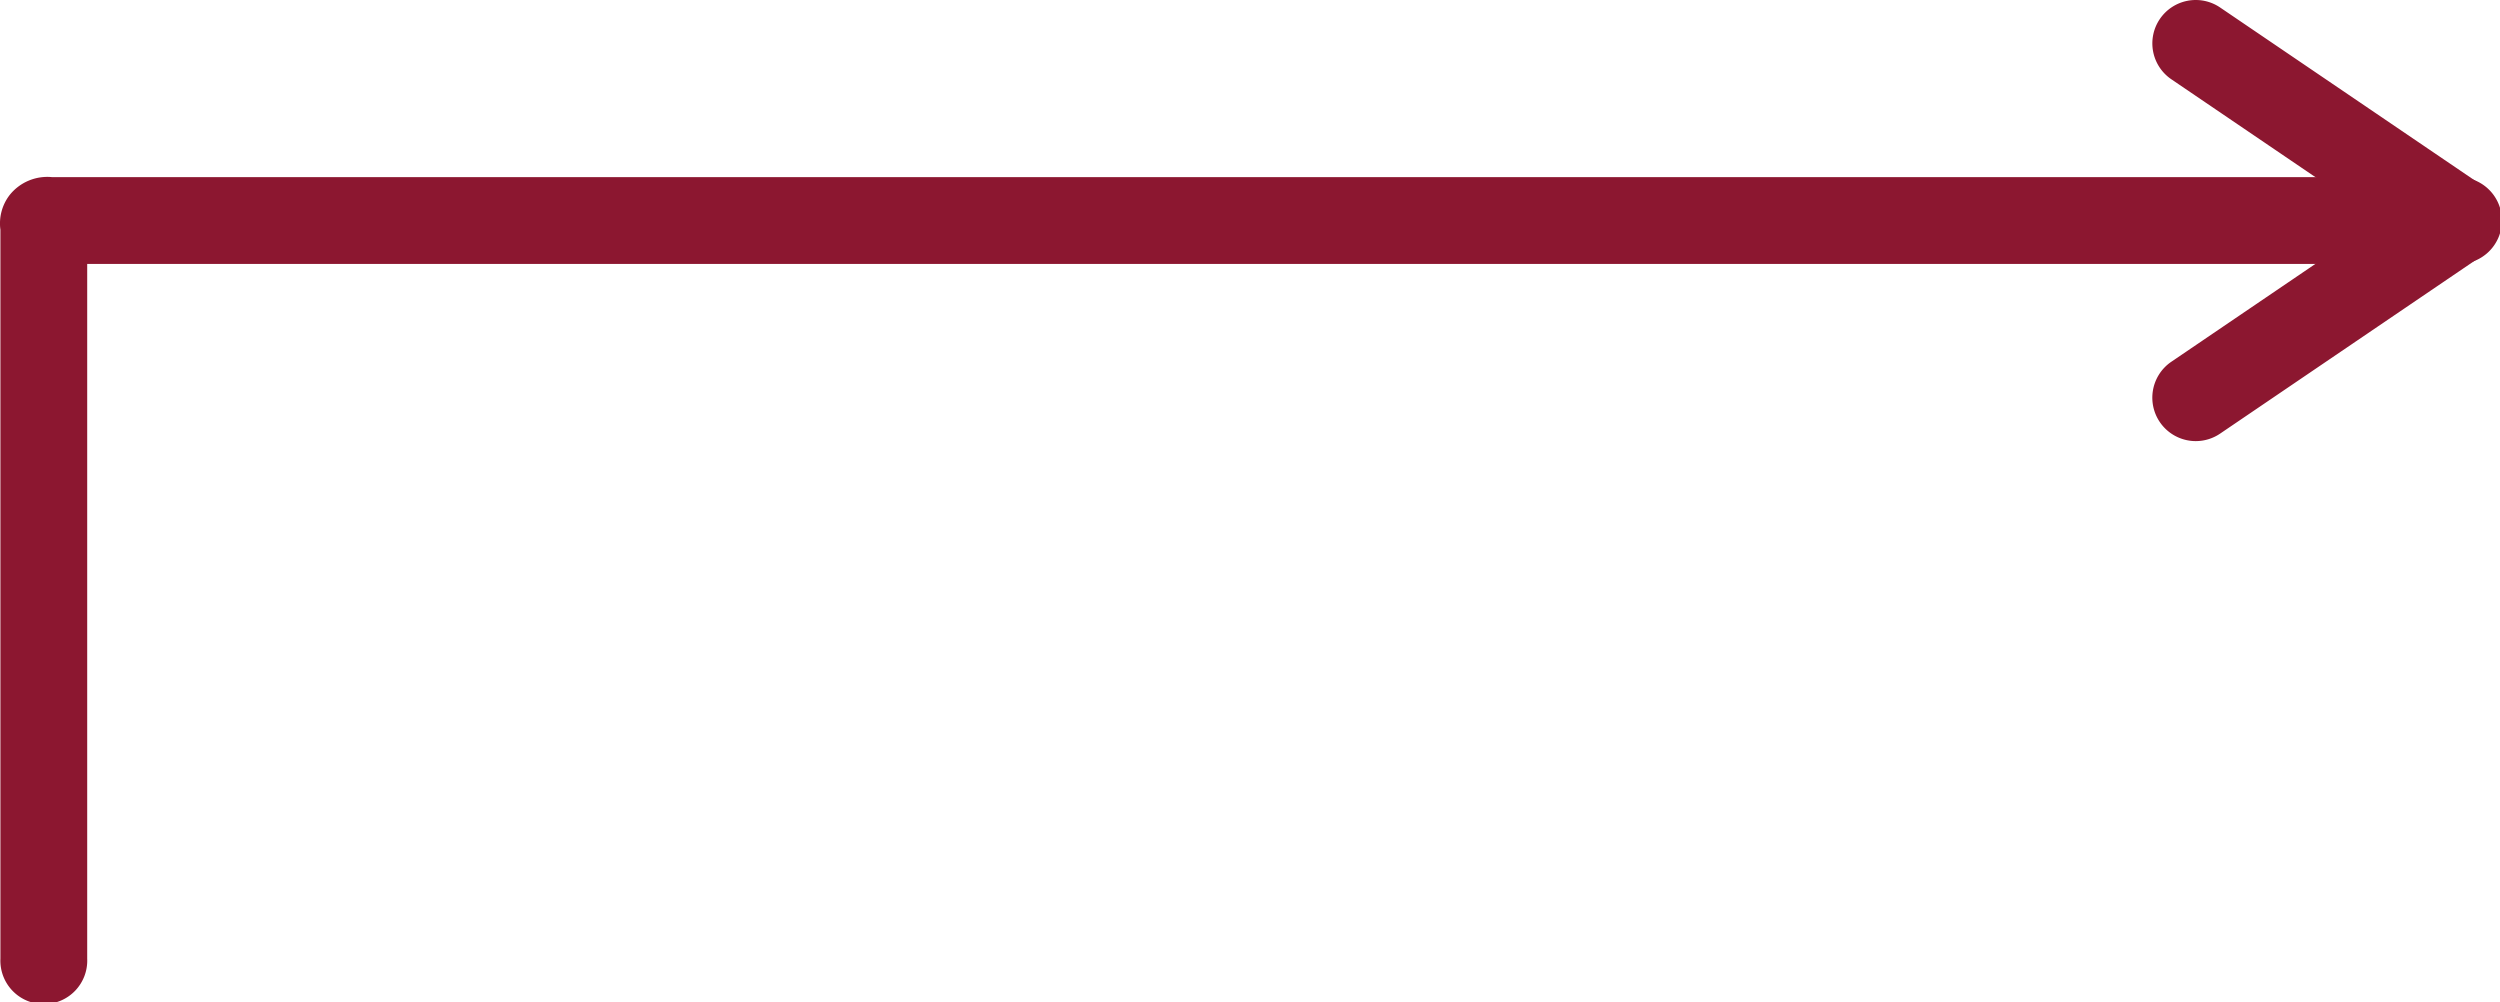
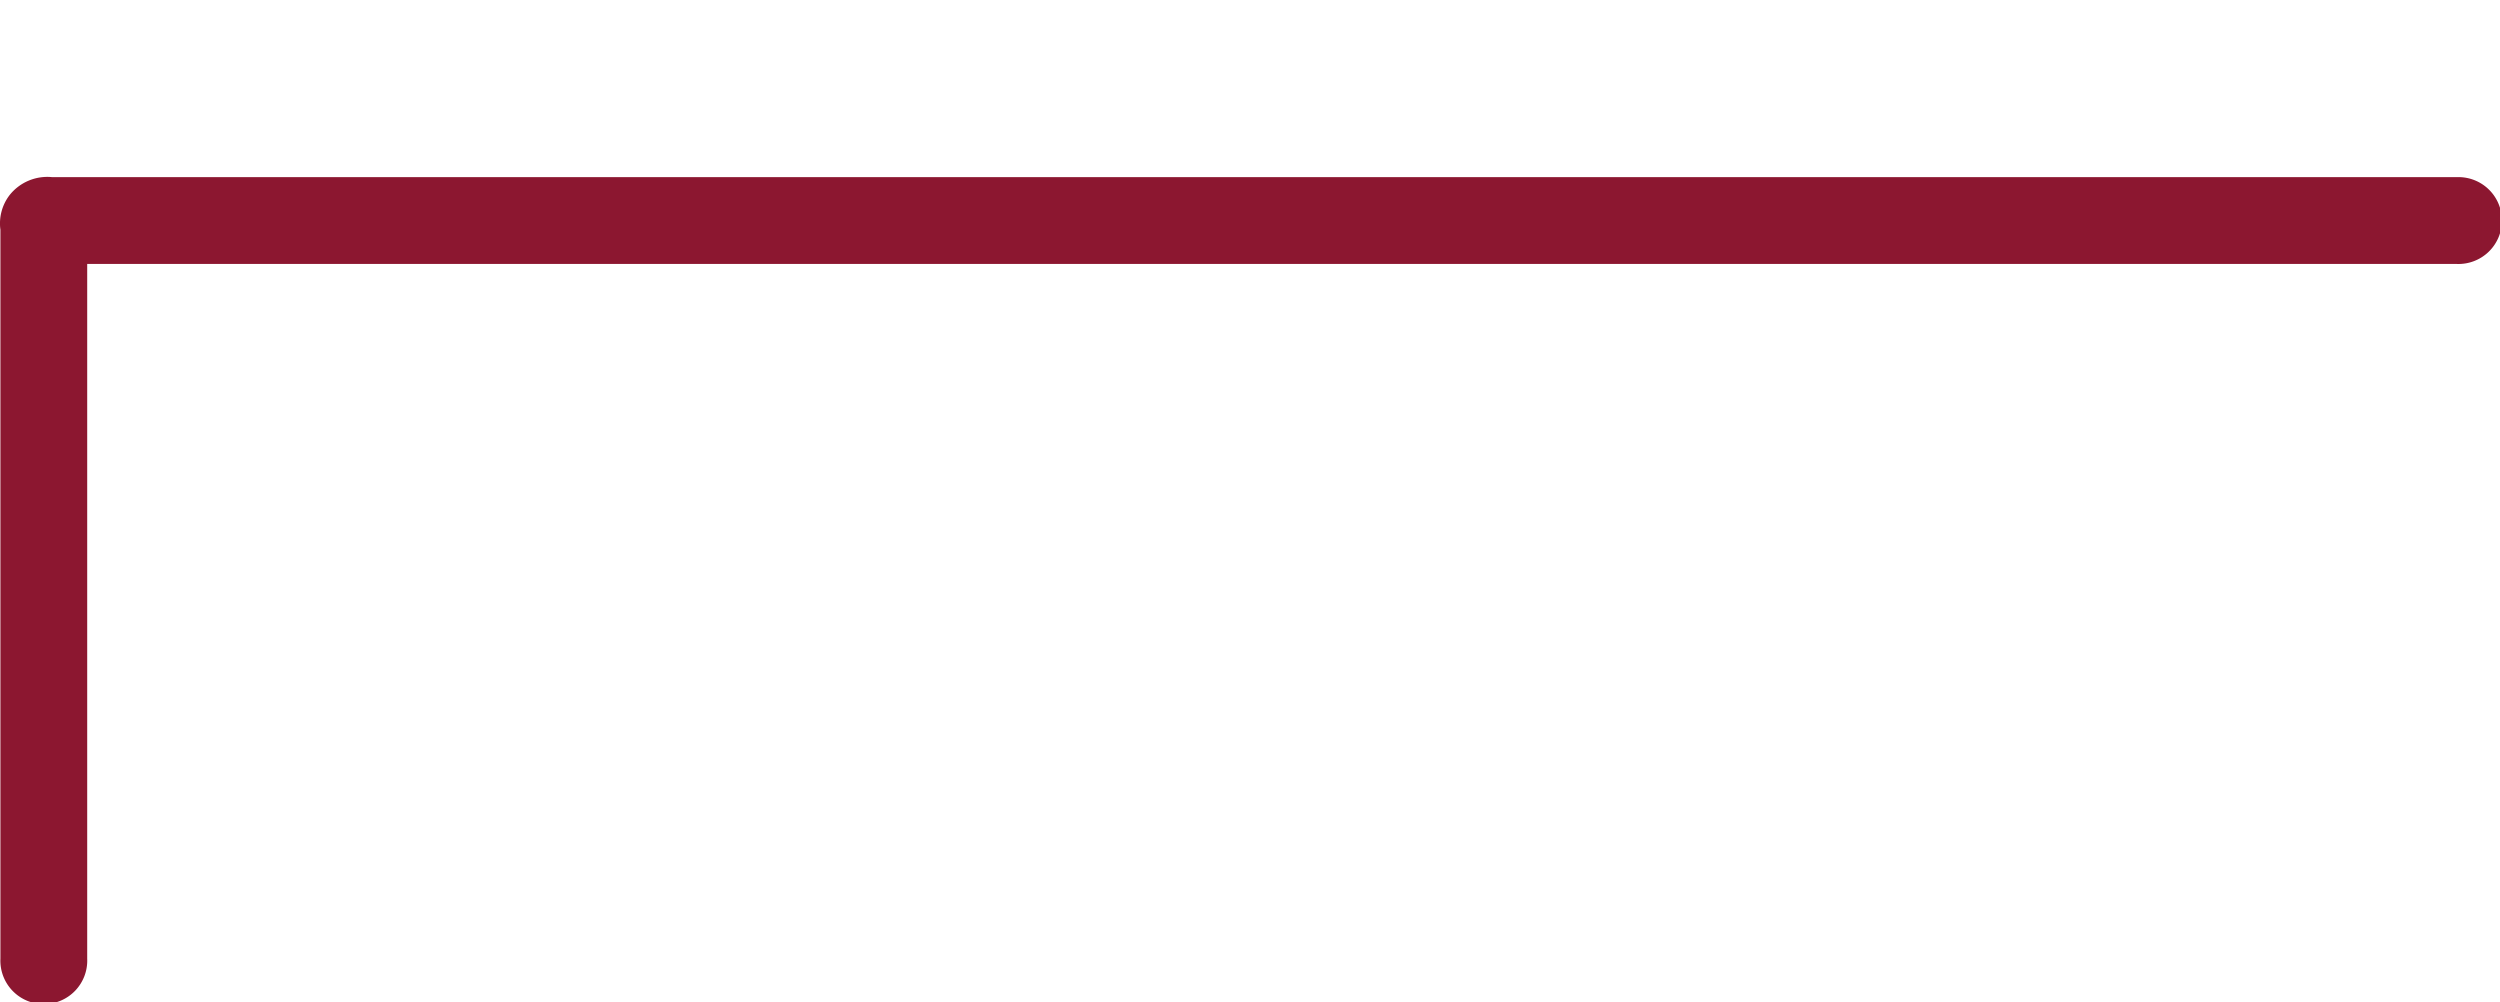
<svg xmlns="http://www.w3.org/2000/svg" viewBox="0 0 299.87 120.19">
  <defs>
    <style>.cls-1{fill:#8c1730;}</style>
  </defs>
  <g id="Capa_2" data-name="Capa 2">
    <g id="Layer_1" data-name="Layer 1">
      <path class="cls-1" d="M.05,115V27.56a5.58,5.58,0,0,1,1.11-4.17,5.78,5.78,0,0,1,5.12-2.14H294.66a5.21,5.21,0,1,1,0,10.41H10.46V115A5.21,5.21,0,1,1,.05,115ZM10.23,25.55h0Z" />
-       <path class="cls-1" d="M263.38,52.91a5.19,5.19,0,0,0,2.92-.9l31.29-21.25a5.2,5.2,0,0,0,0-8.61L266.3.9a5.2,5.2,0,1,0-5.85,8.61l24.94,16.94L260.45,43.39a5.21,5.21,0,0,0,2.93,9.52Z" />
    </g>
  </g>
</svg>